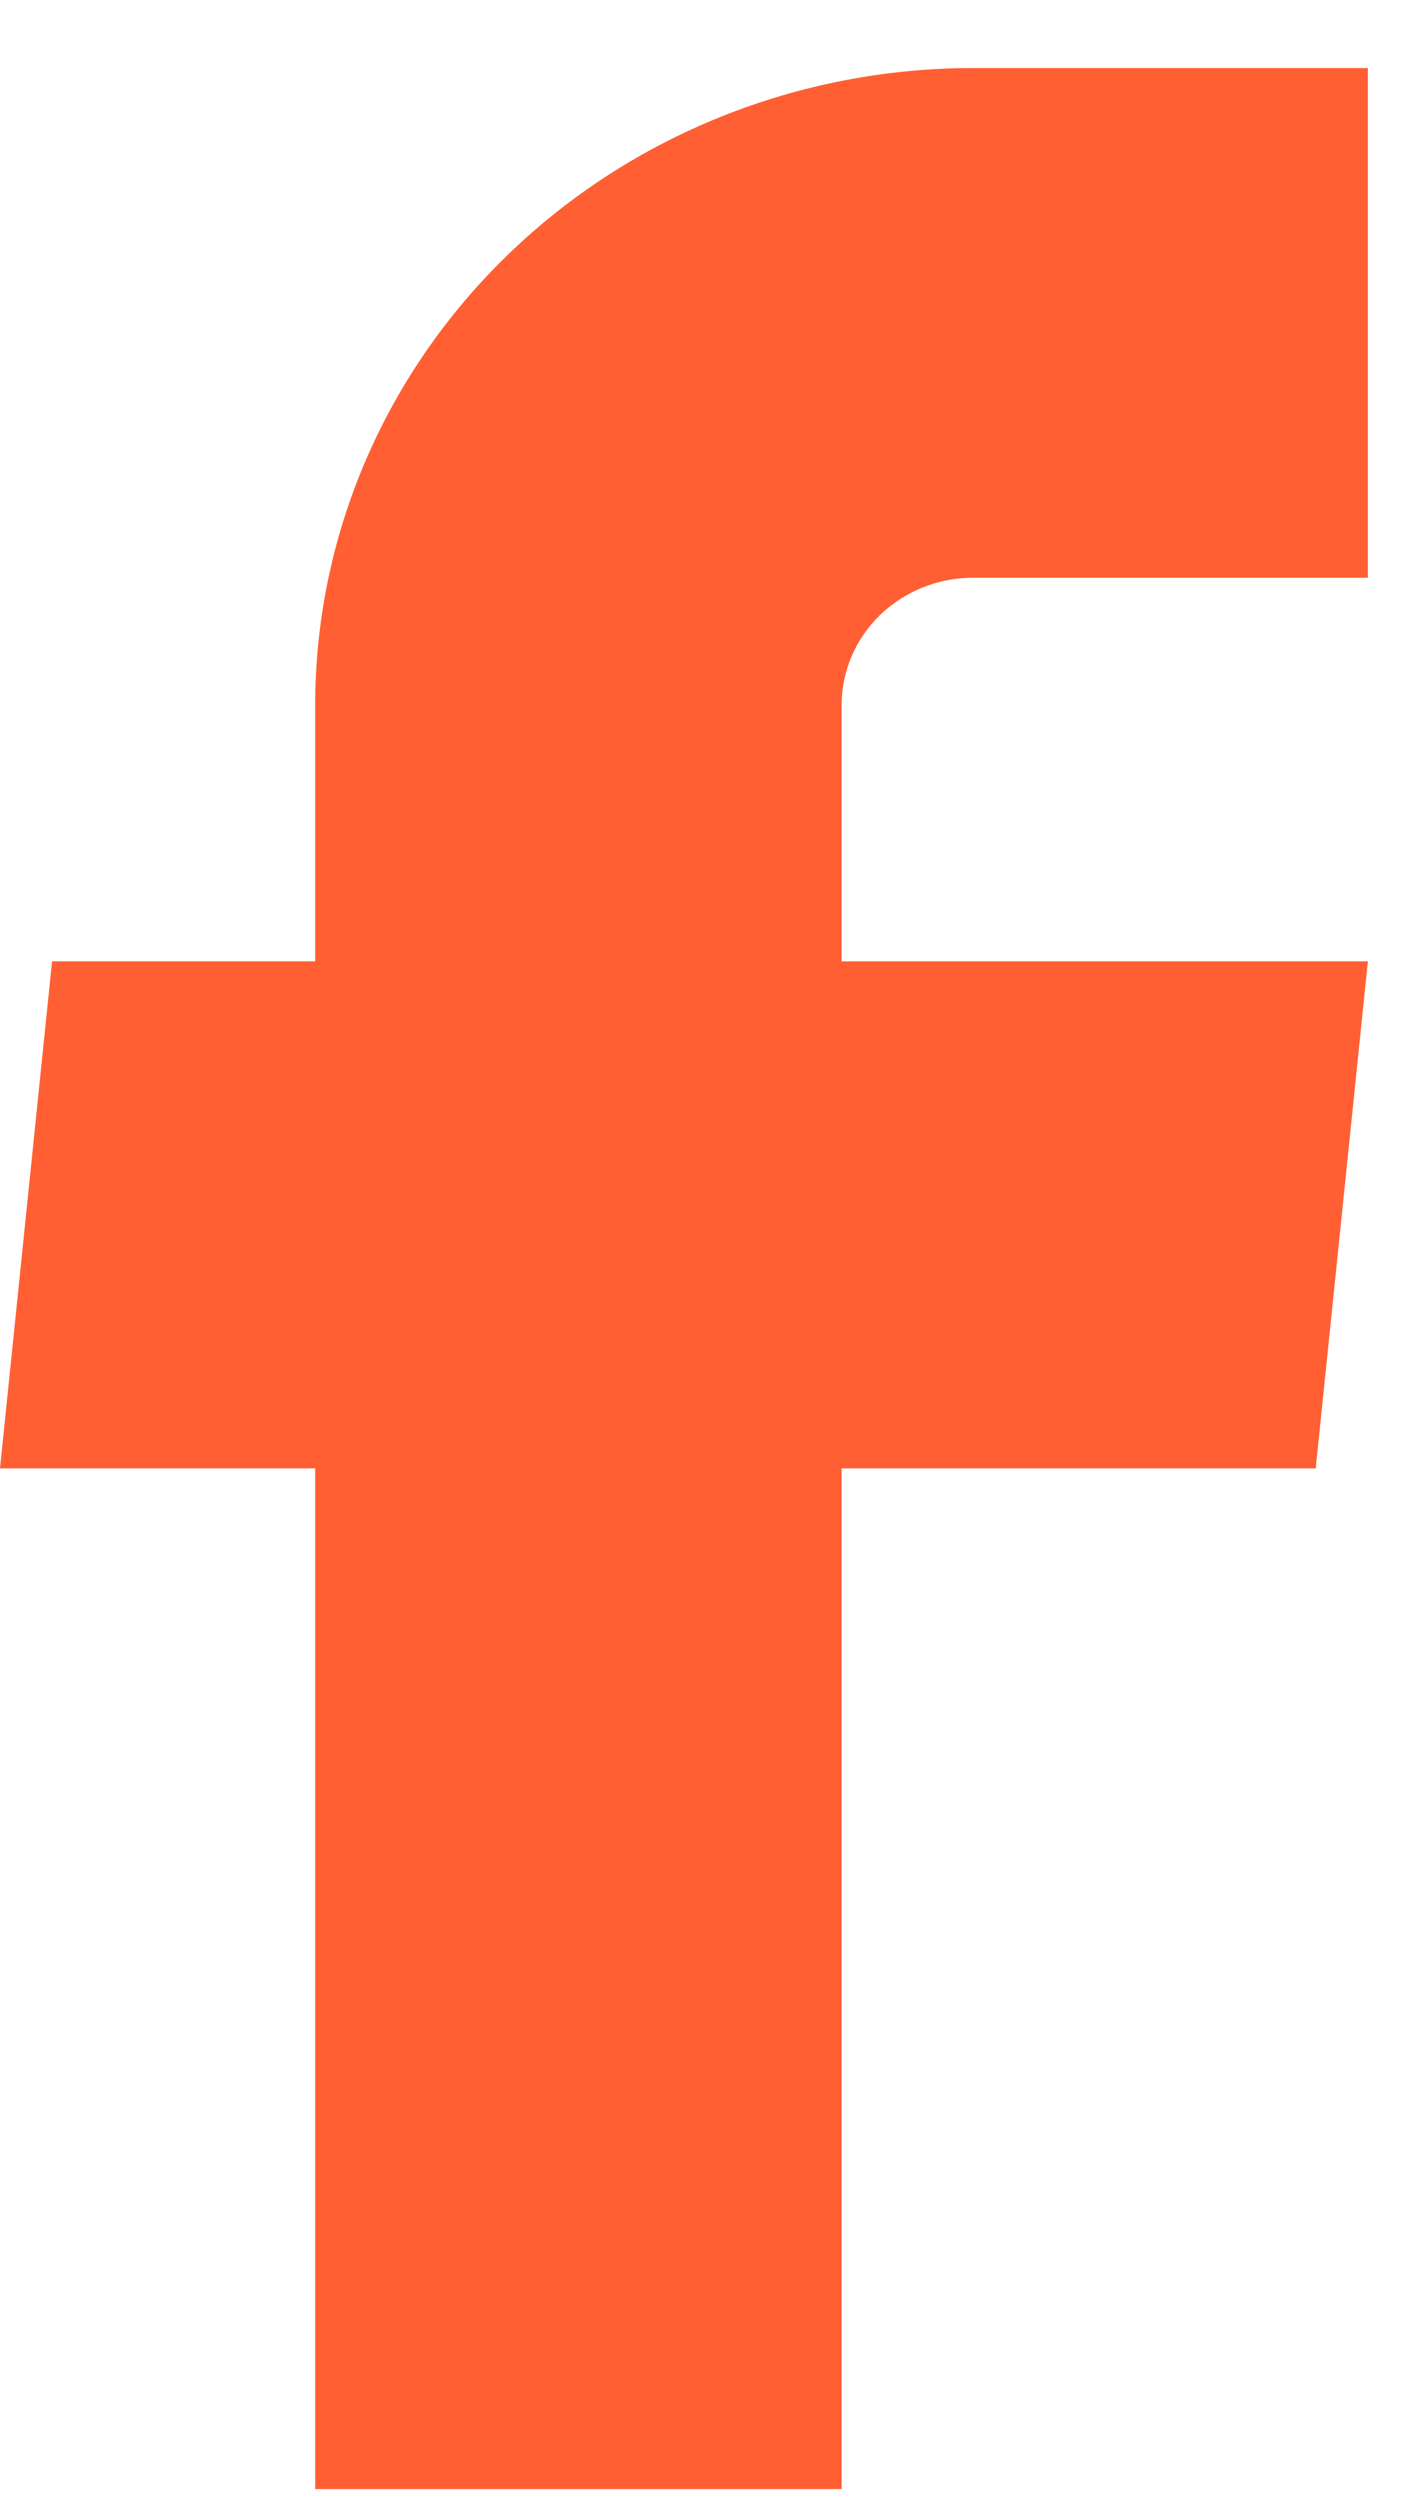
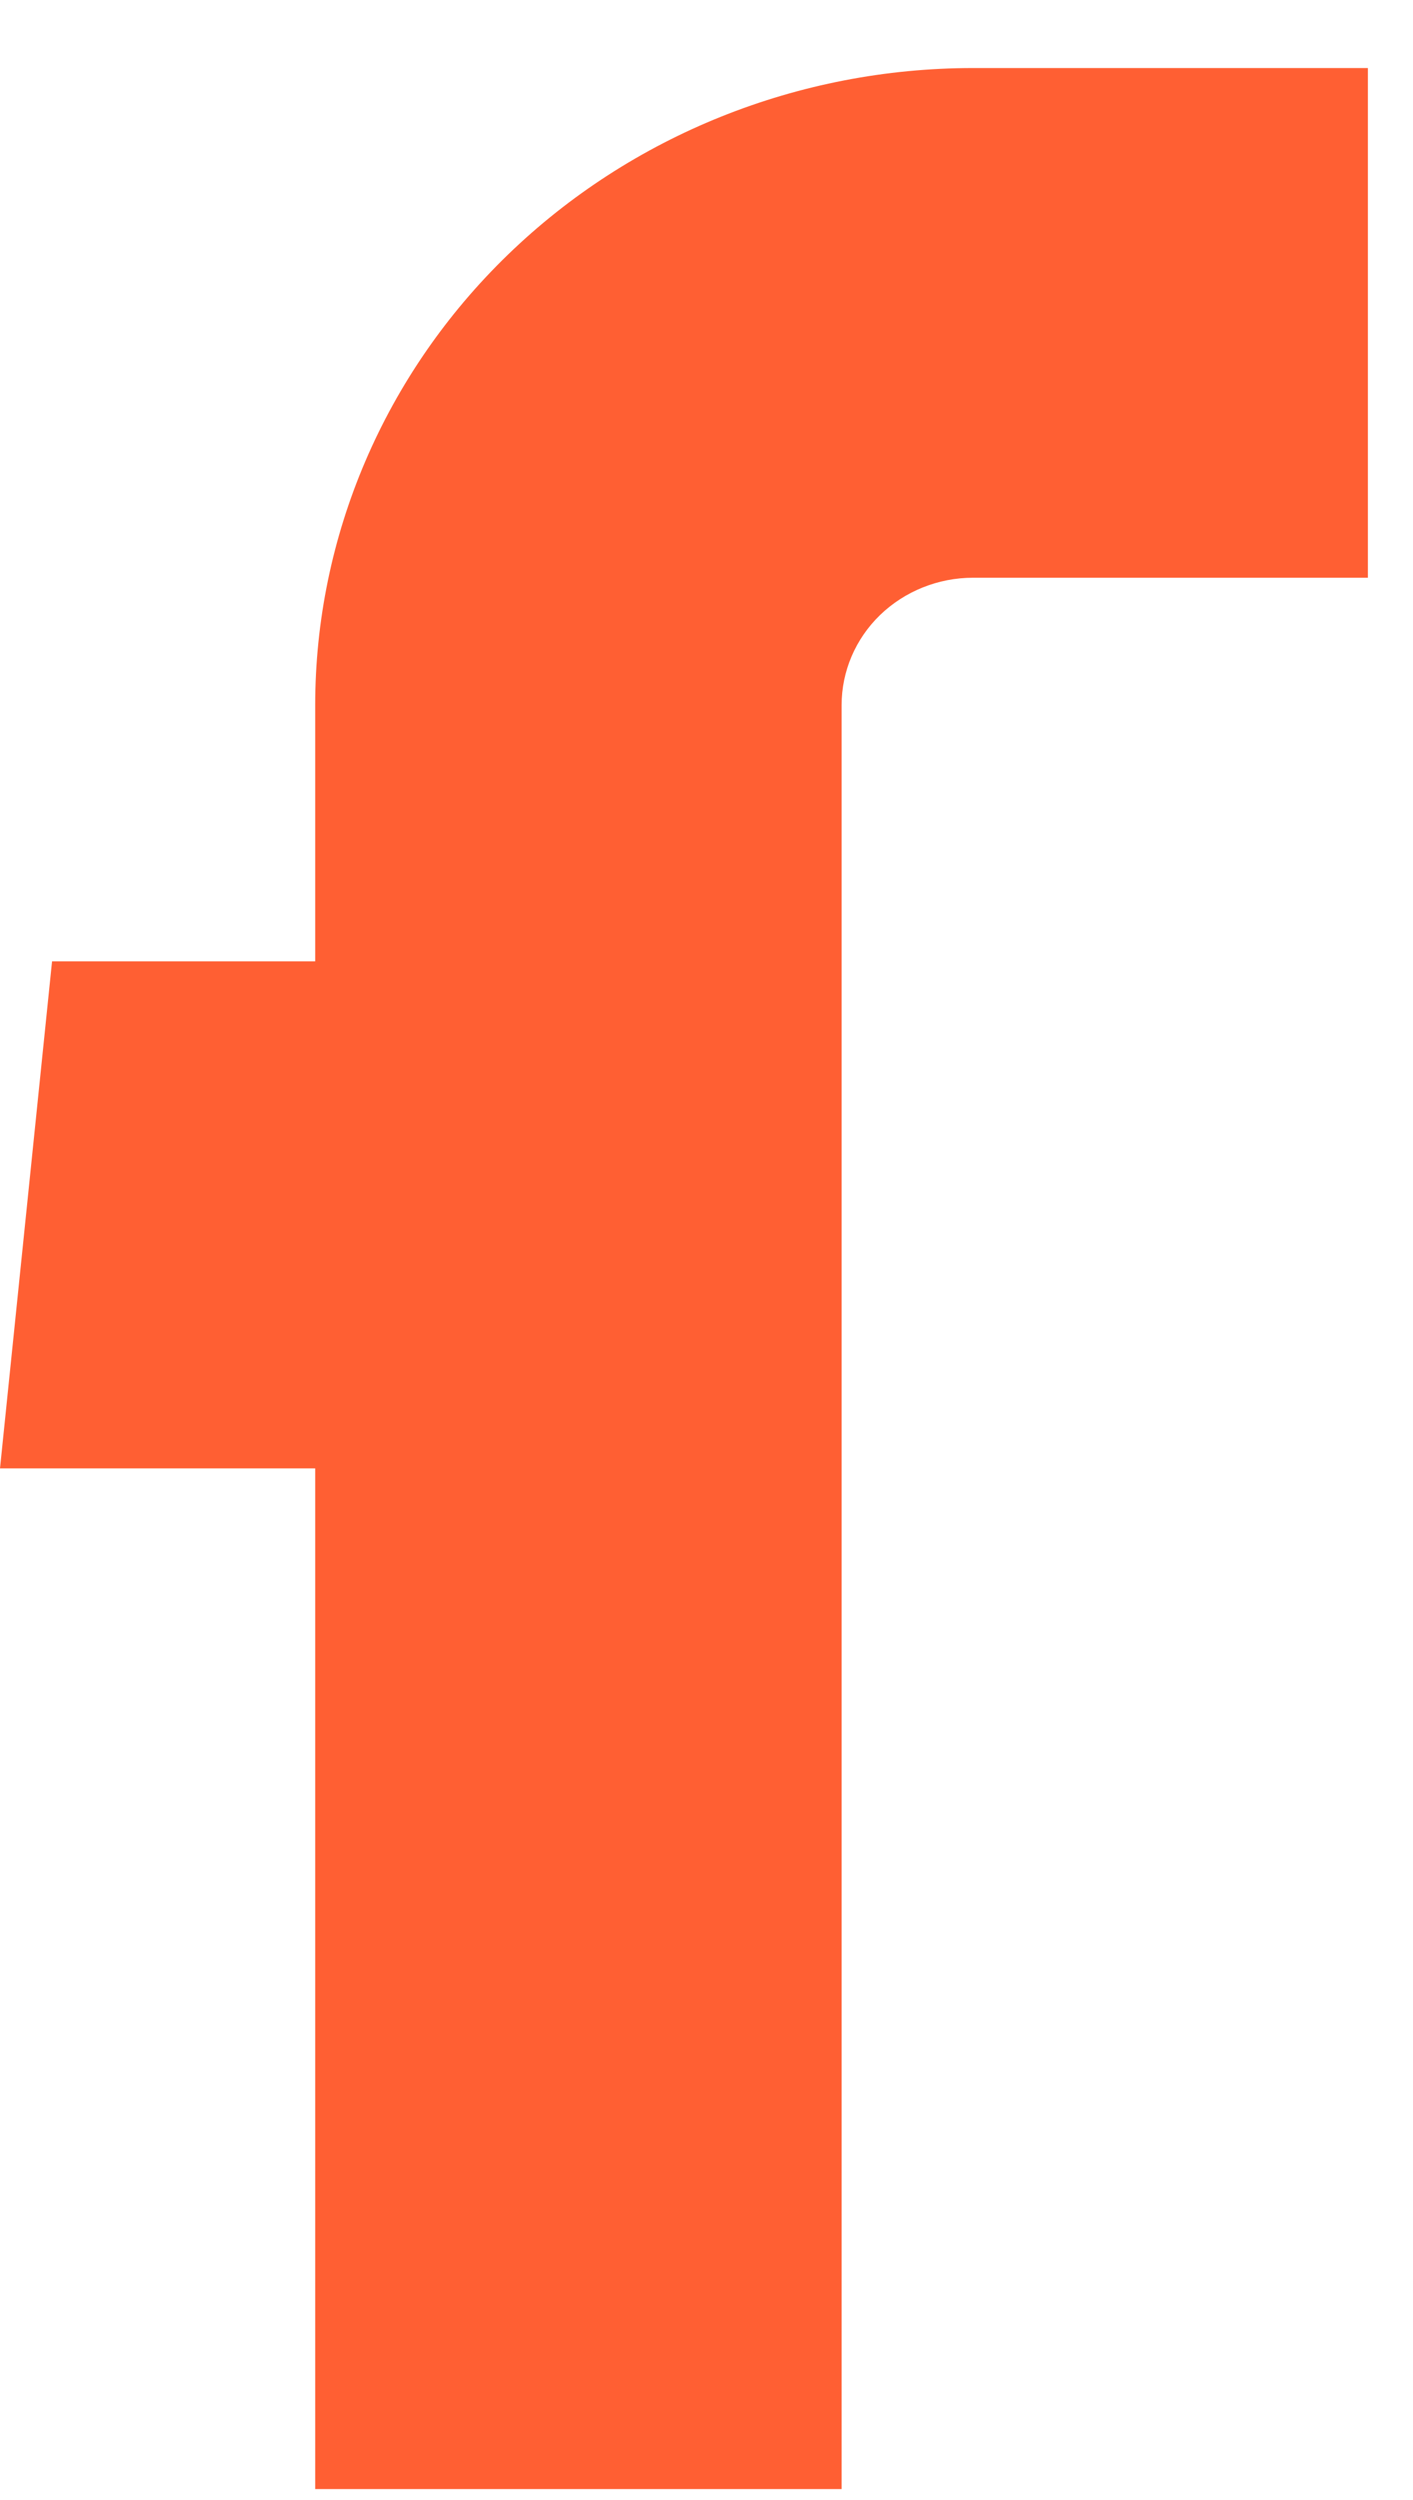
<svg xmlns="http://www.w3.org/2000/svg" width="13" height="23" viewBox="0 0 13 23" fill="none">
-   <path d="M2.9 22.899H7.743V13.509H12.105L12.585 8.844H7.743V6.487C7.743 6.176 7.87 5.878 8.097 5.658C8.324 5.439 8.632 5.315 8.953 5.315H12.585V0.626H8.953C7.348 0.626 5.808 1.244 4.673 2.343C3.538 3.442 2.9 4.933 2.9 6.487V8.844H0.479L0 13.509H2.9V22.899Z" fill="#FF5F33" />
+   <path d="M2.9 22.899H7.743V13.509H12.105H7.743V6.487C7.743 6.176 7.87 5.878 8.097 5.658C8.324 5.439 8.632 5.315 8.953 5.315H12.585V0.626H8.953C7.348 0.626 5.808 1.244 4.673 2.343C3.538 3.442 2.9 4.933 2.9 6.487V8.844H0.479L0 13.509H2.9V22.899Z" fill="#FF5F33" />
</svg>